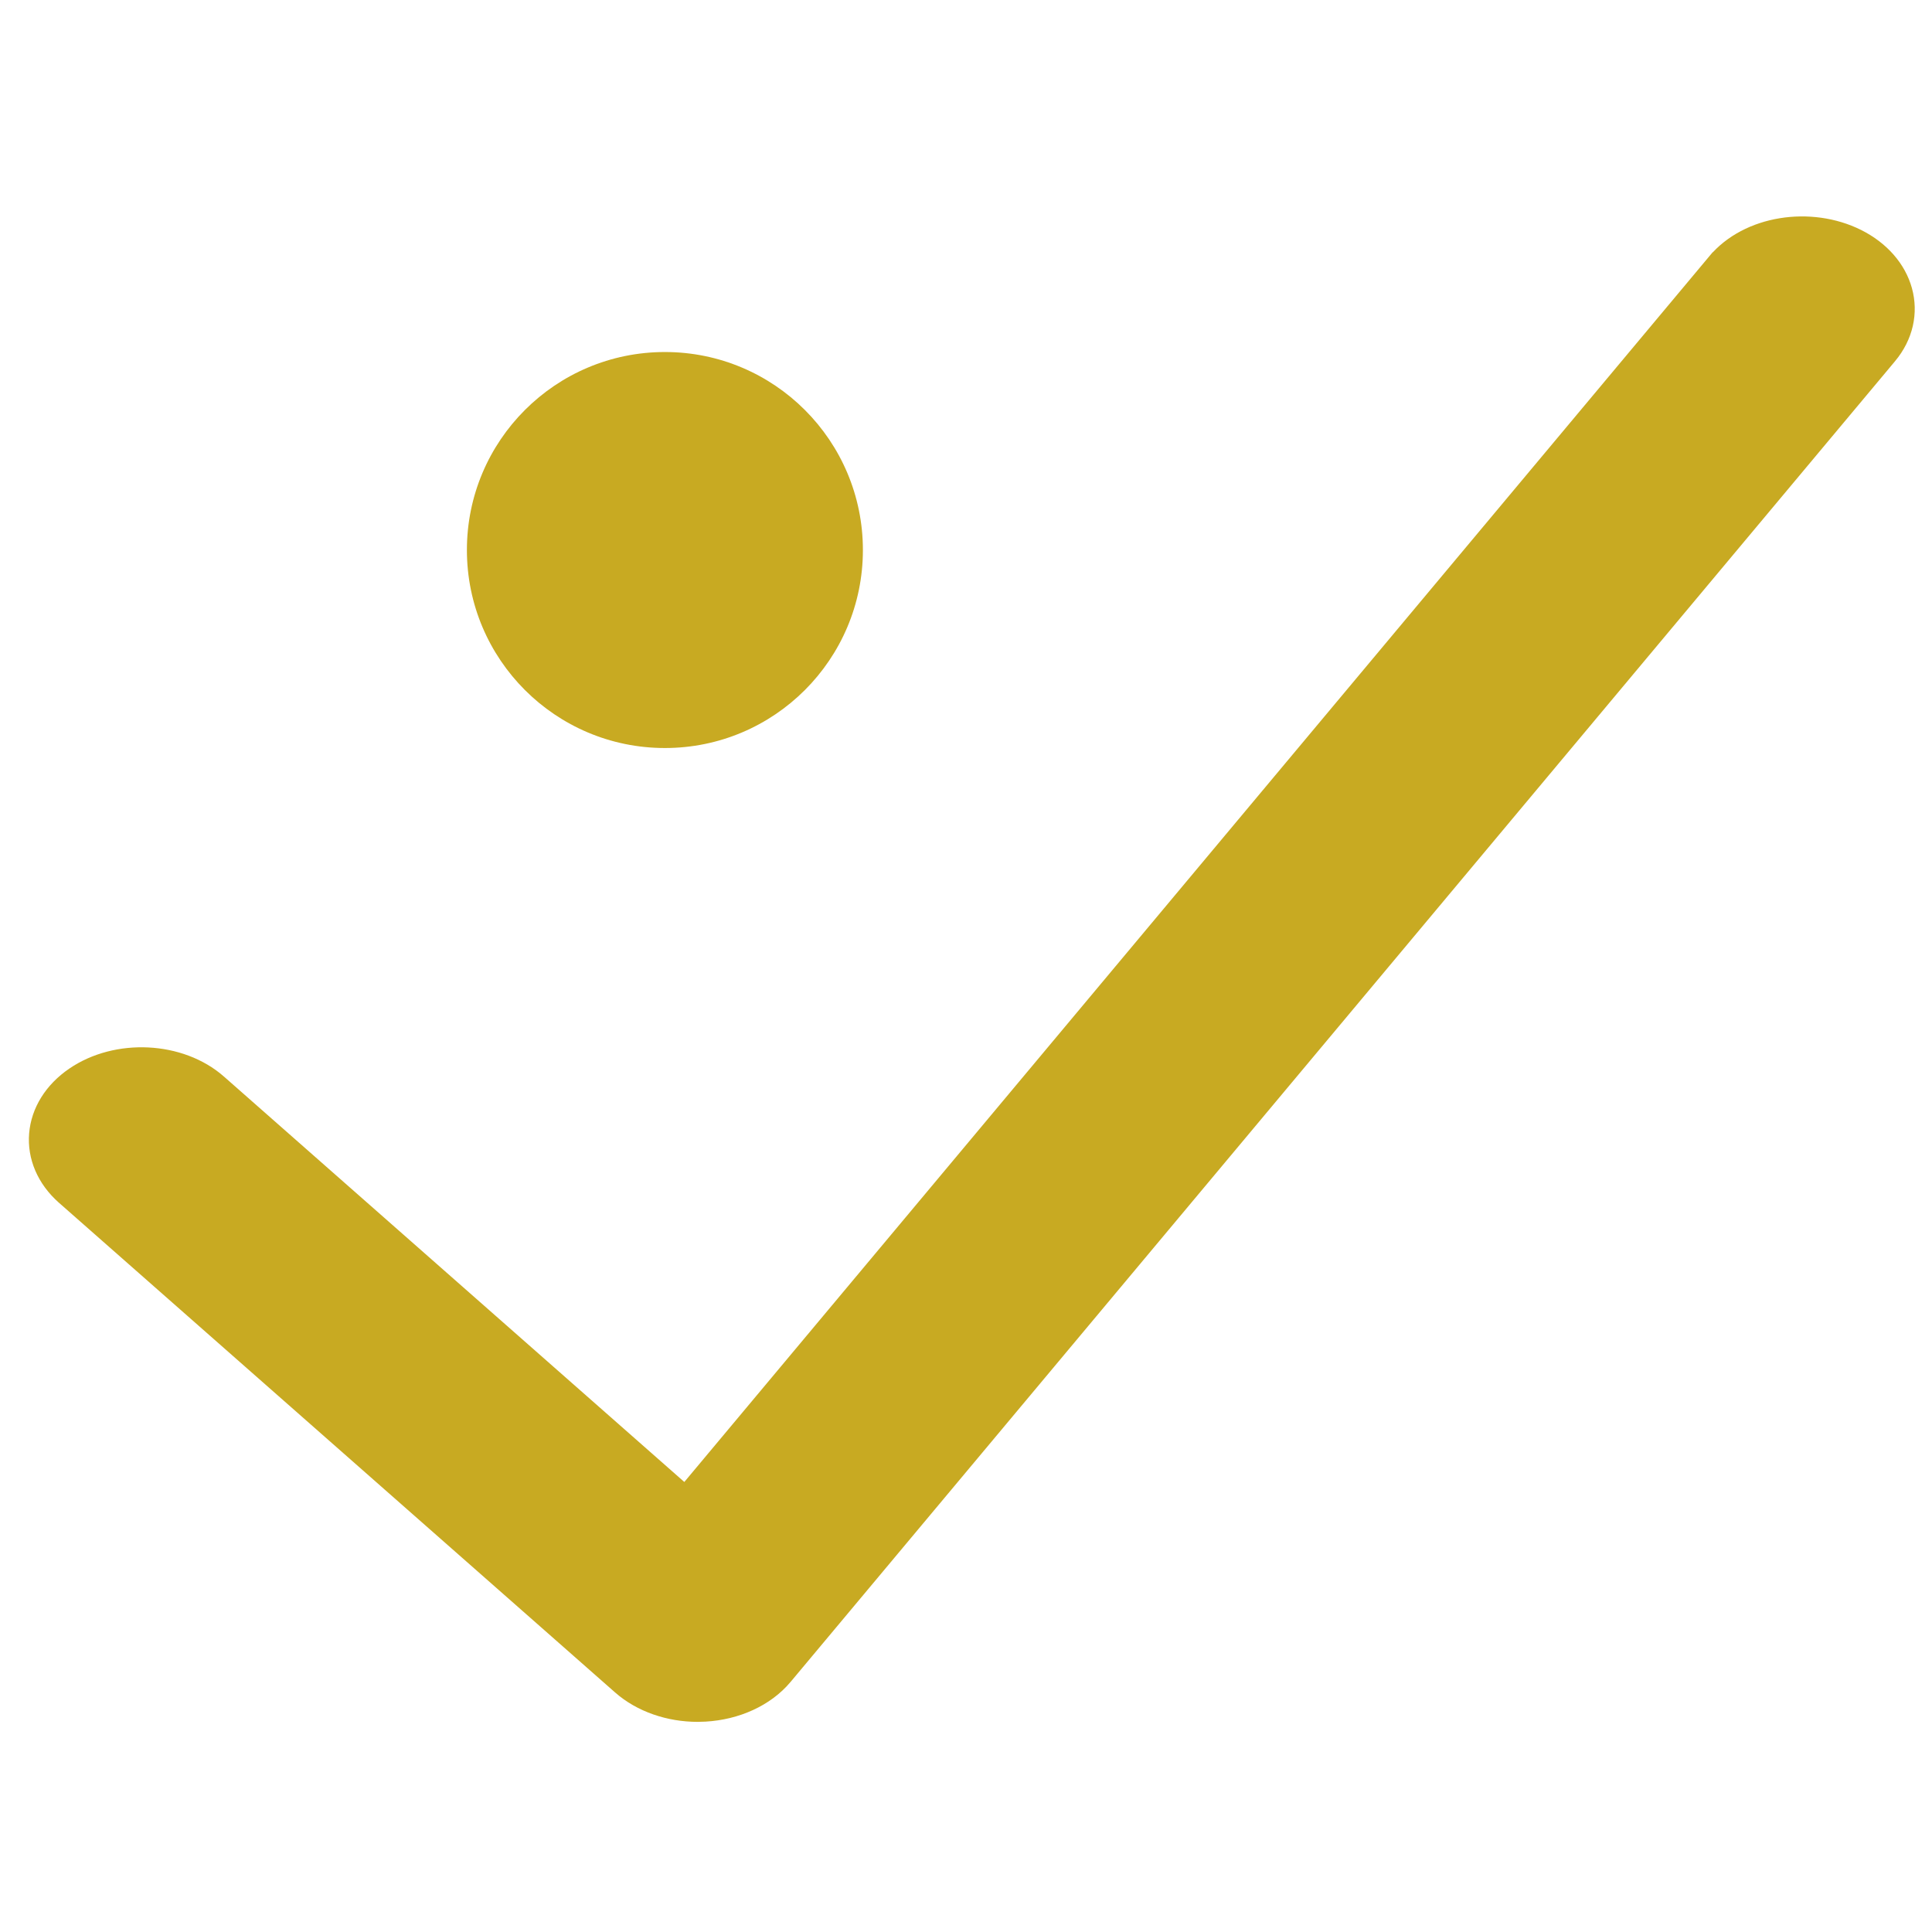
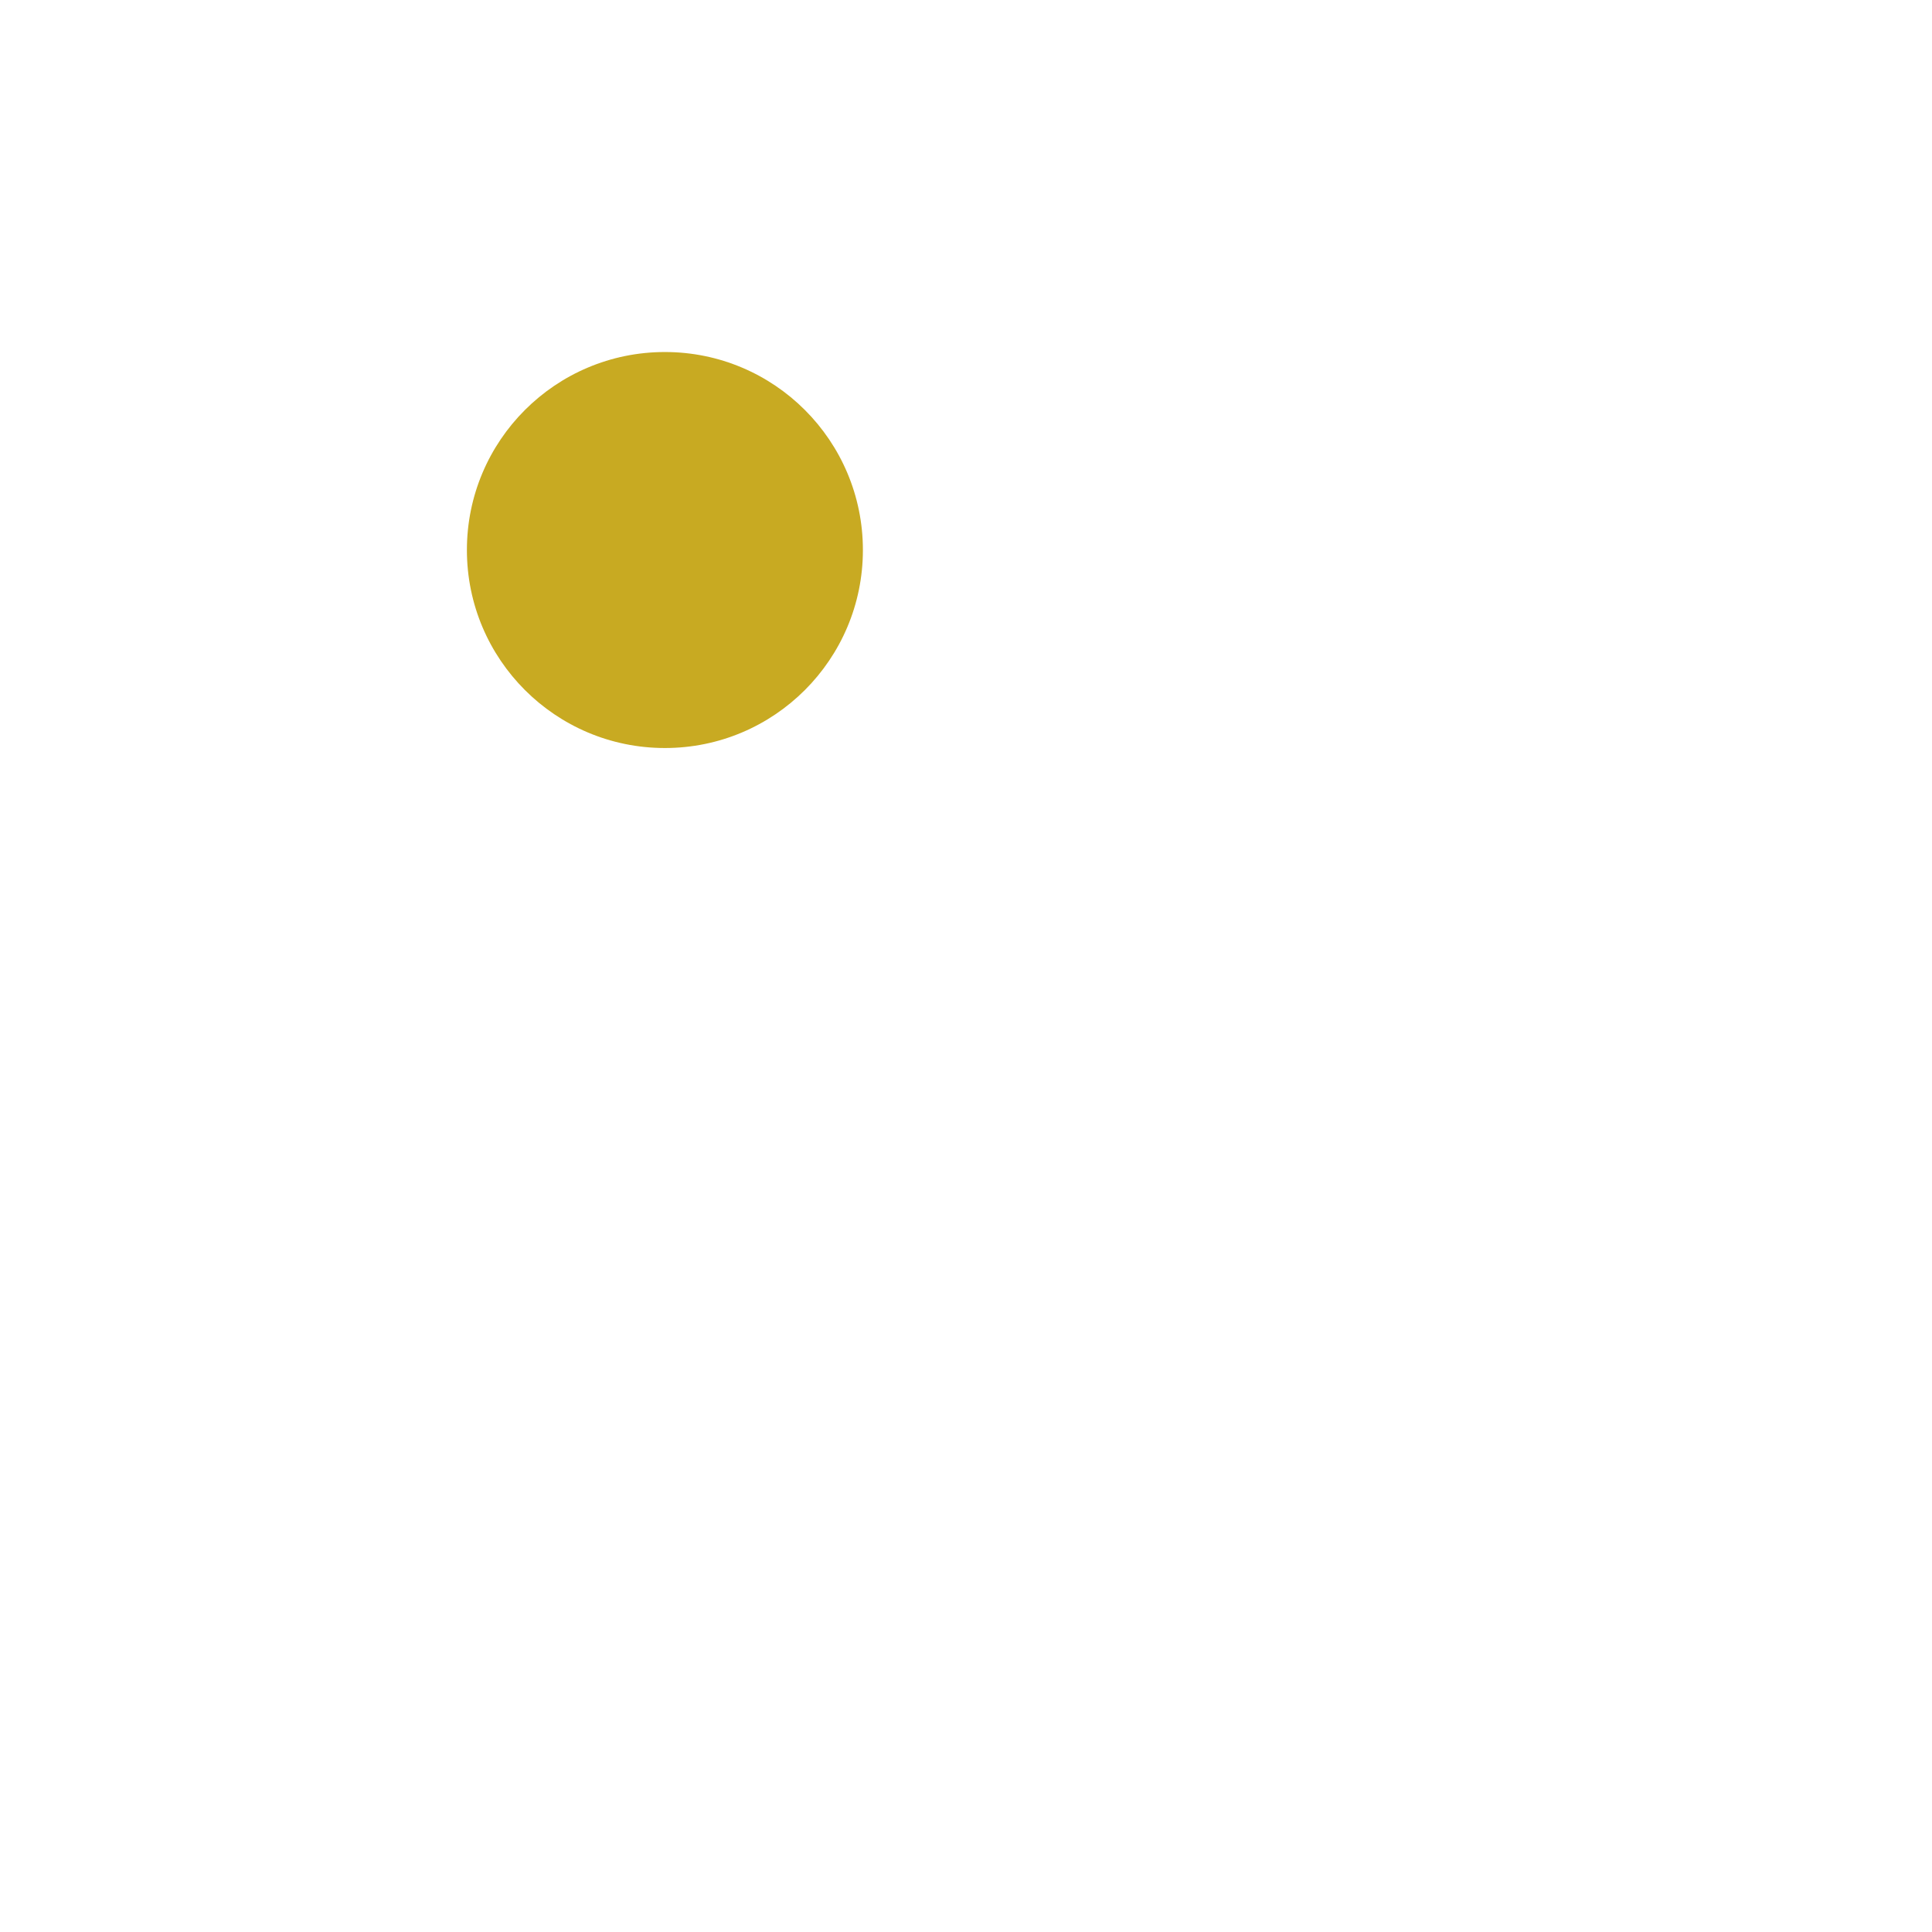
<svg xmlns="http://www.w3.org/2000/svg" width="1000" height="1000" viewBox="0 0 1000 1000" fill="none">
-   <path d="M960.699 124.344L960.692 124.34L960.685 124.337C937.028 112.532 905.232 117.354 889.254 136.468C889.254 136.468 889.254 136.468 889.253 136.468L354.846 775.523L112.008 561.673L112.004 561.669C92.938 544.915 60.599 543.398 39.213 557.988C28.331 565.412 21.911 575.894 20.983 587.107C20.052 598.353 24.719 609.533 34.431 618.1L34.435 618.104L322.347 871.621L322.353 871.626C332.45 880.493 346.624 885.313 361.134 885.313C362.369 885.313 363.622 885.273 364.892 885.195C380.721 884.29 395.505 877.685 404.655 866.772L404.66 866.766L976.305 183.189L976.307 183.187C984.458 173.43 986.927 161.704 983.906 150.74C980.909 139.869 972.706 130.375 960.699 124.344Z" fill="#C8AA22" stroke="#C8AA22" stroke-width="11.84" />
  <circle cx="344.151" cy="284.69" r="102.483" fill="#C8AA22" />
</svg>